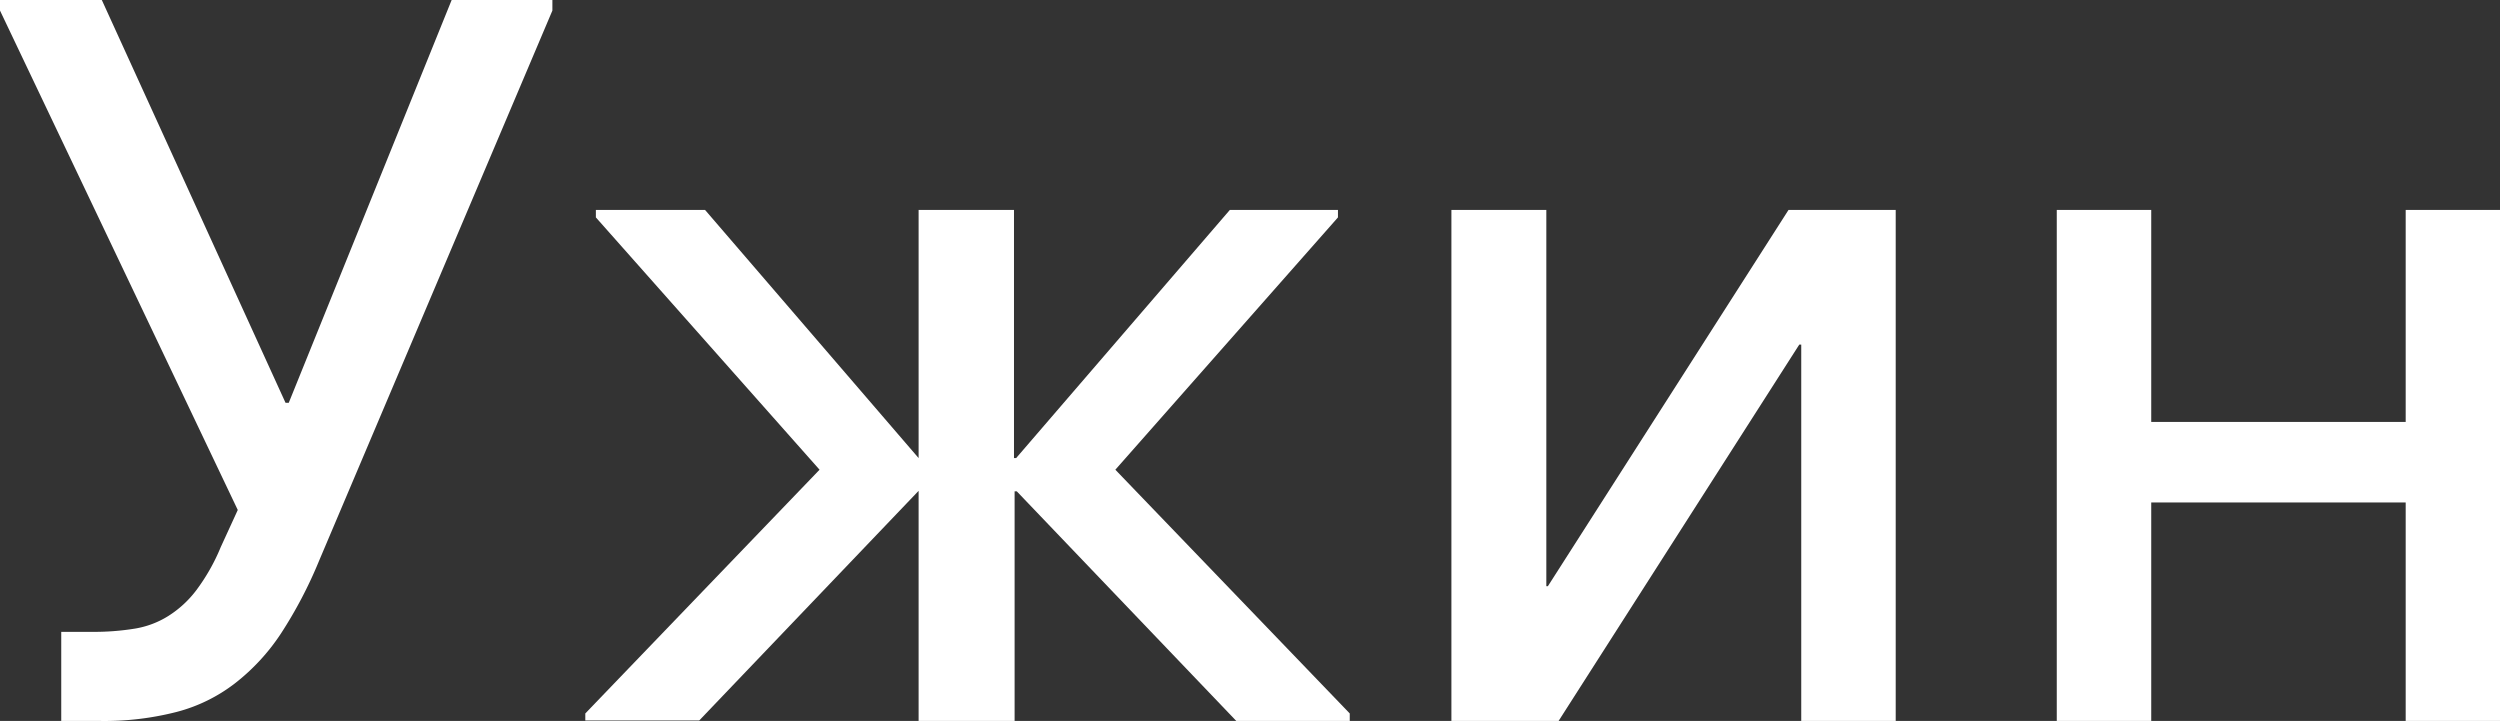
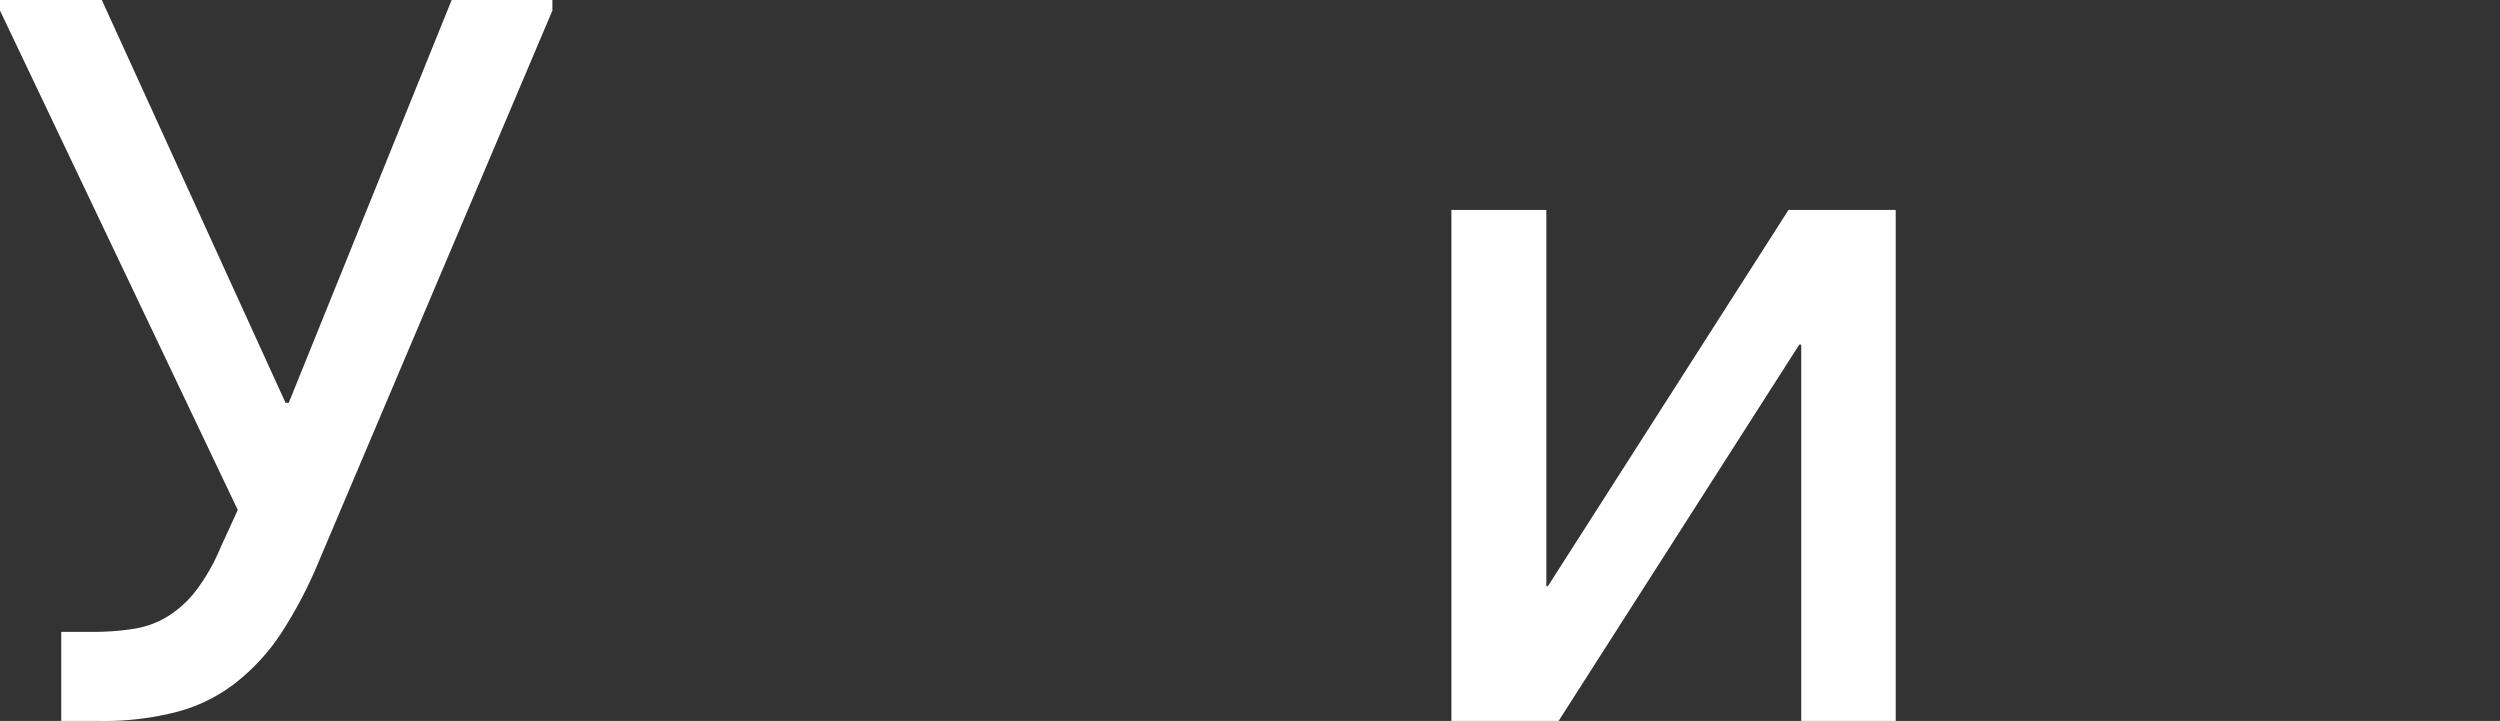
<svg xmlns="http://www.w3.org/2000/svg" viewBox="0 0 163.29 47.09">
  <rect x="0" y="0" width="163.29" height="47.09" fill="#333333" stroke="none" />
  <title>Ресурс 7</title>
  <g id="Слой_2" data-name="Слой 2">
    <g id="Слой_1-2" data-name="Слой 1">
      <path d="M36.08.69,20.84,36.63a28.61,28.61,0,0,1-2.49,4.75,13.57,13.57,0,0,1-3,3.25,10.61,10.61,0,0,1-3.81,1.87,19,19,0,0,1-5,.59H4V41.27H6a16.56,16.56,0,0,0,2.8-.21A5.9,5.9,0,0,0,11,40.23a6.9,6.9,0,0,0,1.83-1.69,12.89,12.89,0,0,0,1.59-2.81l1.11-2.42L0,.69V0H6.65l12,26.31h.21L29.5,0h6.58Z" style="fill:#fff" />
-       <path d="M60,32.06l-14.33,15H38.23V46.6l15.3-15.92L38.92,14.2v-.49h7.13L60,29.92H60V13.71h6.23V29.92h.14L80.33,13.71h7.06v.49L72.85,30.68,88.16,46.6v.49H80.75l-14.34-15h-.14v15H60v-15Z" style="fill:#fff" />
      <path d="M101.1,38.29l15.72-24.58h7V47.09h-6.17V22.51h-.13L101.8,47.09h-7V13.71H101V38.29Z" style="fill:#fff" />
-       <path d="M157.13,32.82H140.51V47.09h-6.17V13.71h6.17V27.56h16.62V13.71h6.16V47.09h-6.16Z" style="fill:#fff" />
    </g>
  </g>
</svg>